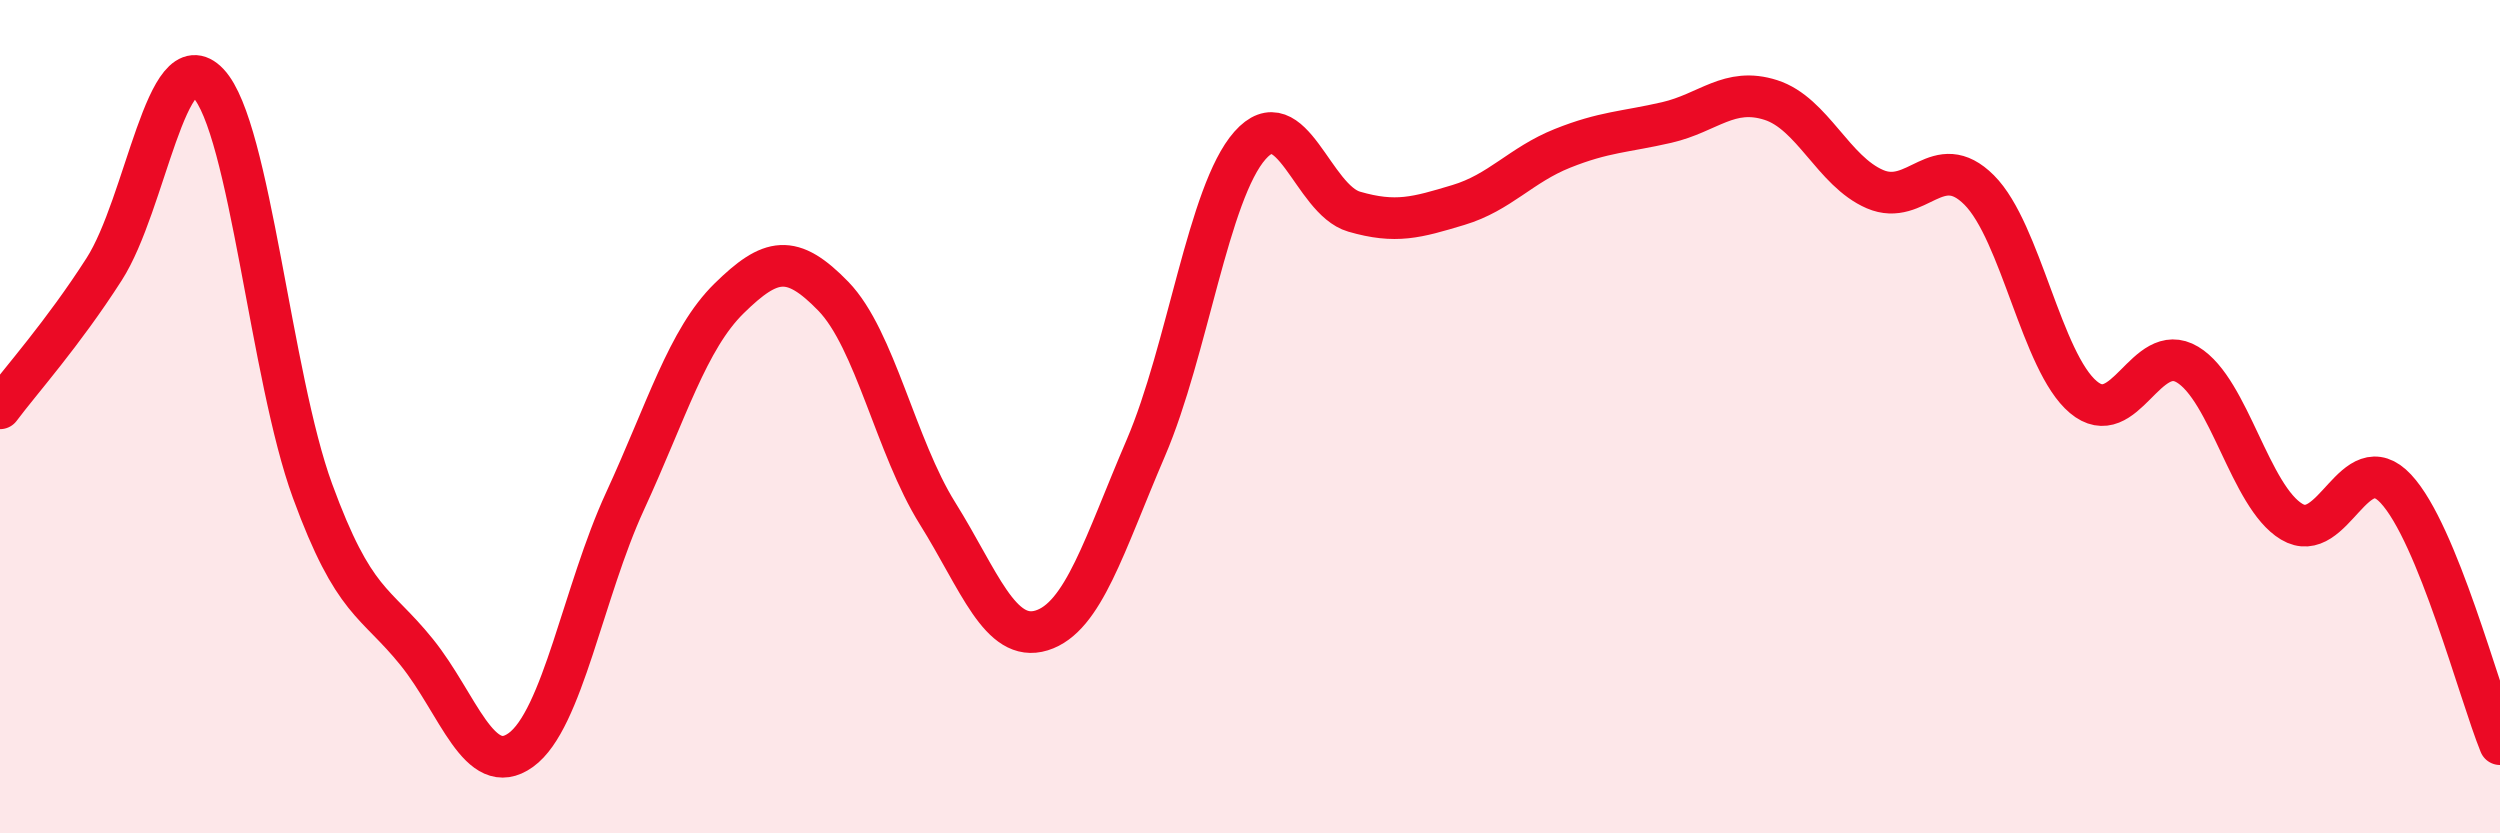
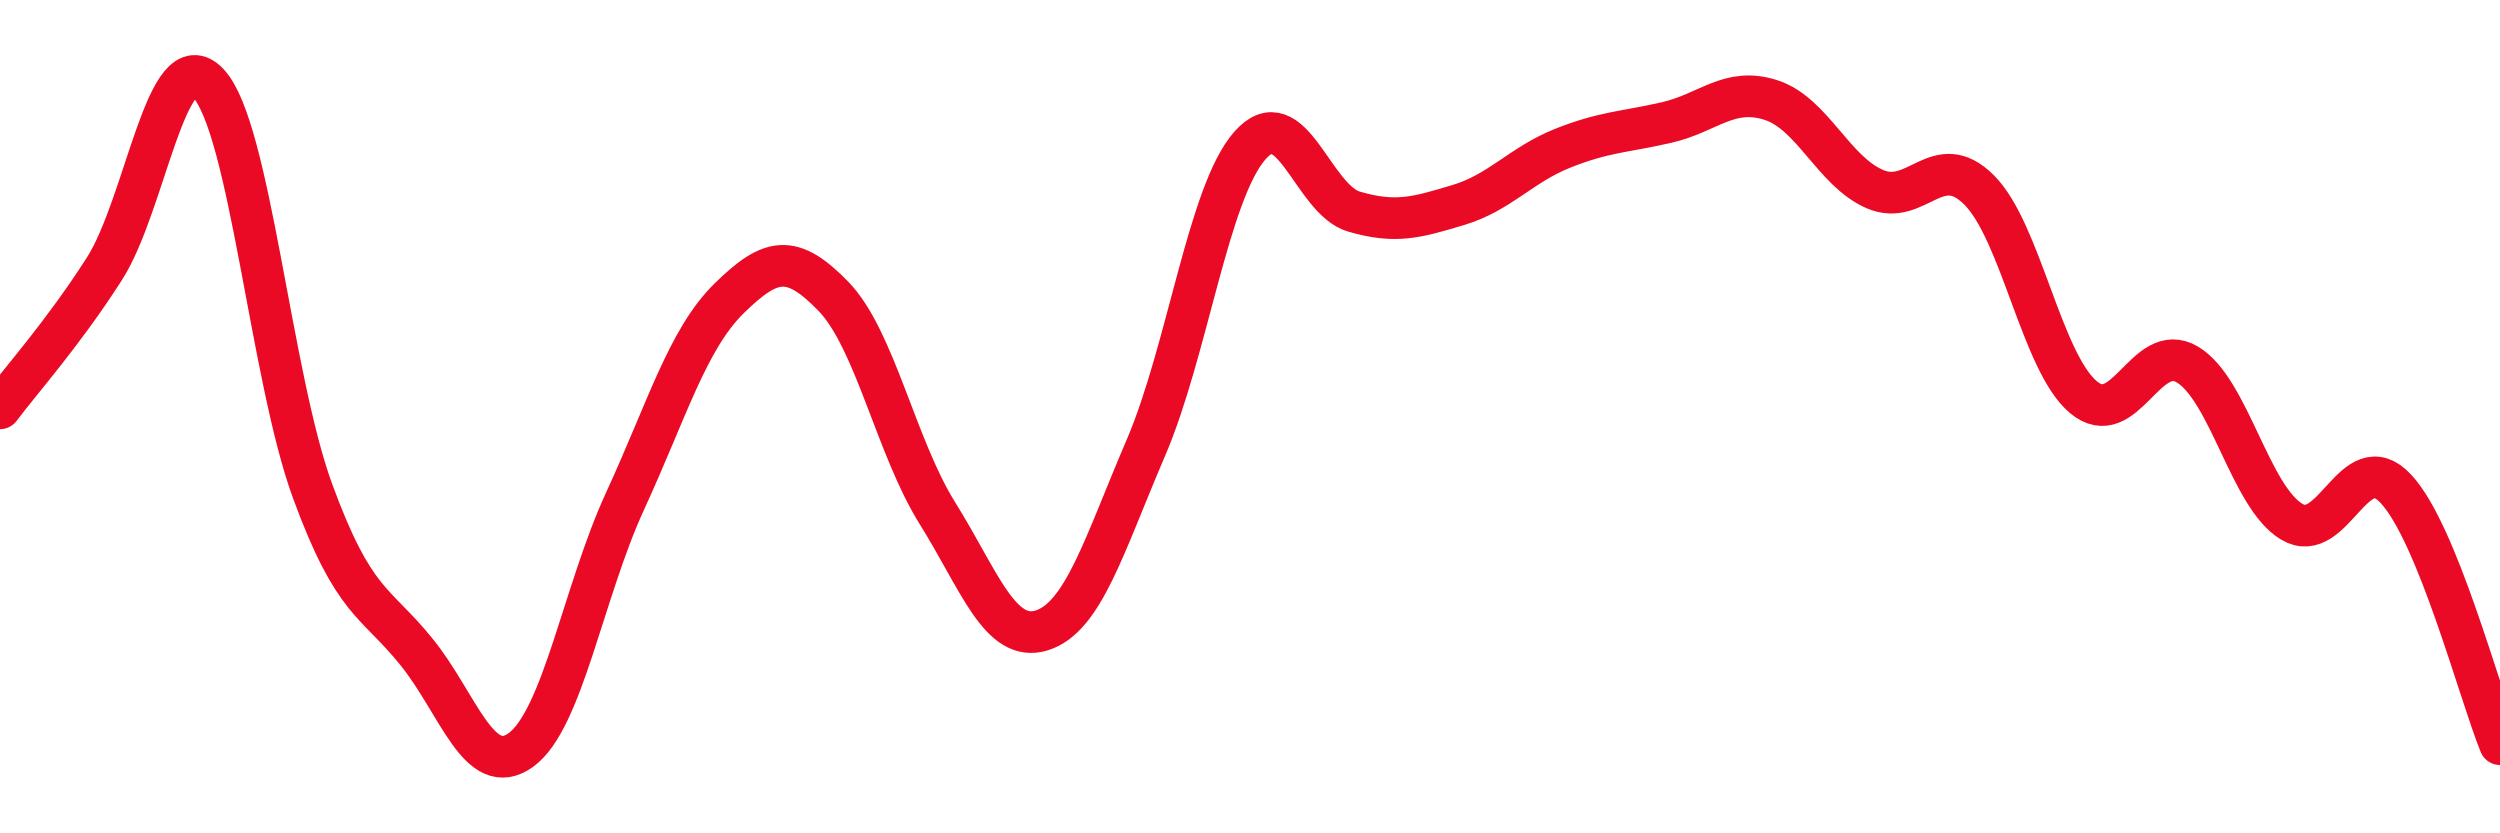
<svg xmlns="http://www.w3.org/2000/svg" width="60" height="20" viewBox="0 0 60 20">
-   <path d="M 0,9.8 C 0.5,9.13 1.5,8.02 2.5,6.46 C 3.5,4.9 4,0.94 5,2 C 6,3.06 6.5,9.05 7.5,11.78 C 8.5,14.51 9,14.41 10,15.65 C 11,16.89 11.5,18.72 12.5,18 C 13.5,17.28 14,14.2 15,12.03 C 16,9.86 16.5,8.14 17.5,7.16 C 18.5,6.18 19,6.08 20,7.11 C 21,8.14 21.5,10.72 22.5,12.32 C 23.5,13.92 24,15.44 25,15.13 C 26,14.82 26.5,13.08 27.5,10.75 C 28.5,8.42 29,4.62 30,3.49 C 31,2.36 31.5,4.79 32.5,5.08 C 33.5,5.37 34,5.22 35,4.92 C 36,4.62 36.5,3.96 37.5,3.56 C 38.5,3.16 39,3.17 40,2.94 C 41,2.71 41.5,2.08 42.5,2.4 C 43.5,2.72 44,4.11 45,4.54 C 46,4.97 46.5,3.56 47.5,4.56 C 48.5,5.56 49,8.69 50,9.53 C 51,10.37 51.5,8.15 52.5,8.75 C 53.5,9.35 54,11.92 55,12.52 C 56,13.12 56.5,10.66 57.5,11.73 C 58.5,12.8 59.5,16.63 60,17.86L60 20L0 20Z" fill="#EB0A25" opacity="0.1" stroke-linecap="round" stroke-linejoin="round" />
  <path d="M 0,9.8 C 0.5,9.13 1.5,8.02 2.5,6.46 C 3.5,4.9 4,0.94 5,2 C 6,3.06 6.5,9.05 7.5,11.78 C 8.5,14.51 9,14.41 10,15.65 C 11,16.89 11.5,18.72 12.5,18 C 13.5,17.28 14,14.2 15,12.03 C 16,9.86 16.5,8.14 17.5,7.16 C 18.5,6.18 19,6.08 20,7.11 C 21,8.14 21.5,10.72 22.5,12.32 C 23.5,13.92 24,15.44 25,15.13 C 26,14.82 26.5,13.08 27.5,10.75 C 28.5,8.42 29,4.62 30,3.49 C 31,2.36 31.5,4.79 32.5,5.08 C 33.5,5.37 34,5.22 35,4.92 C 36,4.62 36.5,3.96 37.5,3.56 C 38.5,3.16 39,3.17 40,2.94 C 41,2.71 41.5,2.08 42.5,2.4 C 43.5,2.72 44,4.11 45,4.54 C 46,4.97 46.5,3.56 47.5,4.56 C 48.5,5.56 49,8.69 50,9.53 C 51,10.37 51.5,8.15 52.5,8.75 C 53.5,9.35 54,11.92 55,12.52 C 56,13.12 56.5,10.66 57.5,11.73 C 58.5,12.8 59.5,16.63 60,17.86" stroke="#EB0A25" stroke-width="1" fill="none" stroke-linecap="round" stroke-linejoin="round" />
</svg>